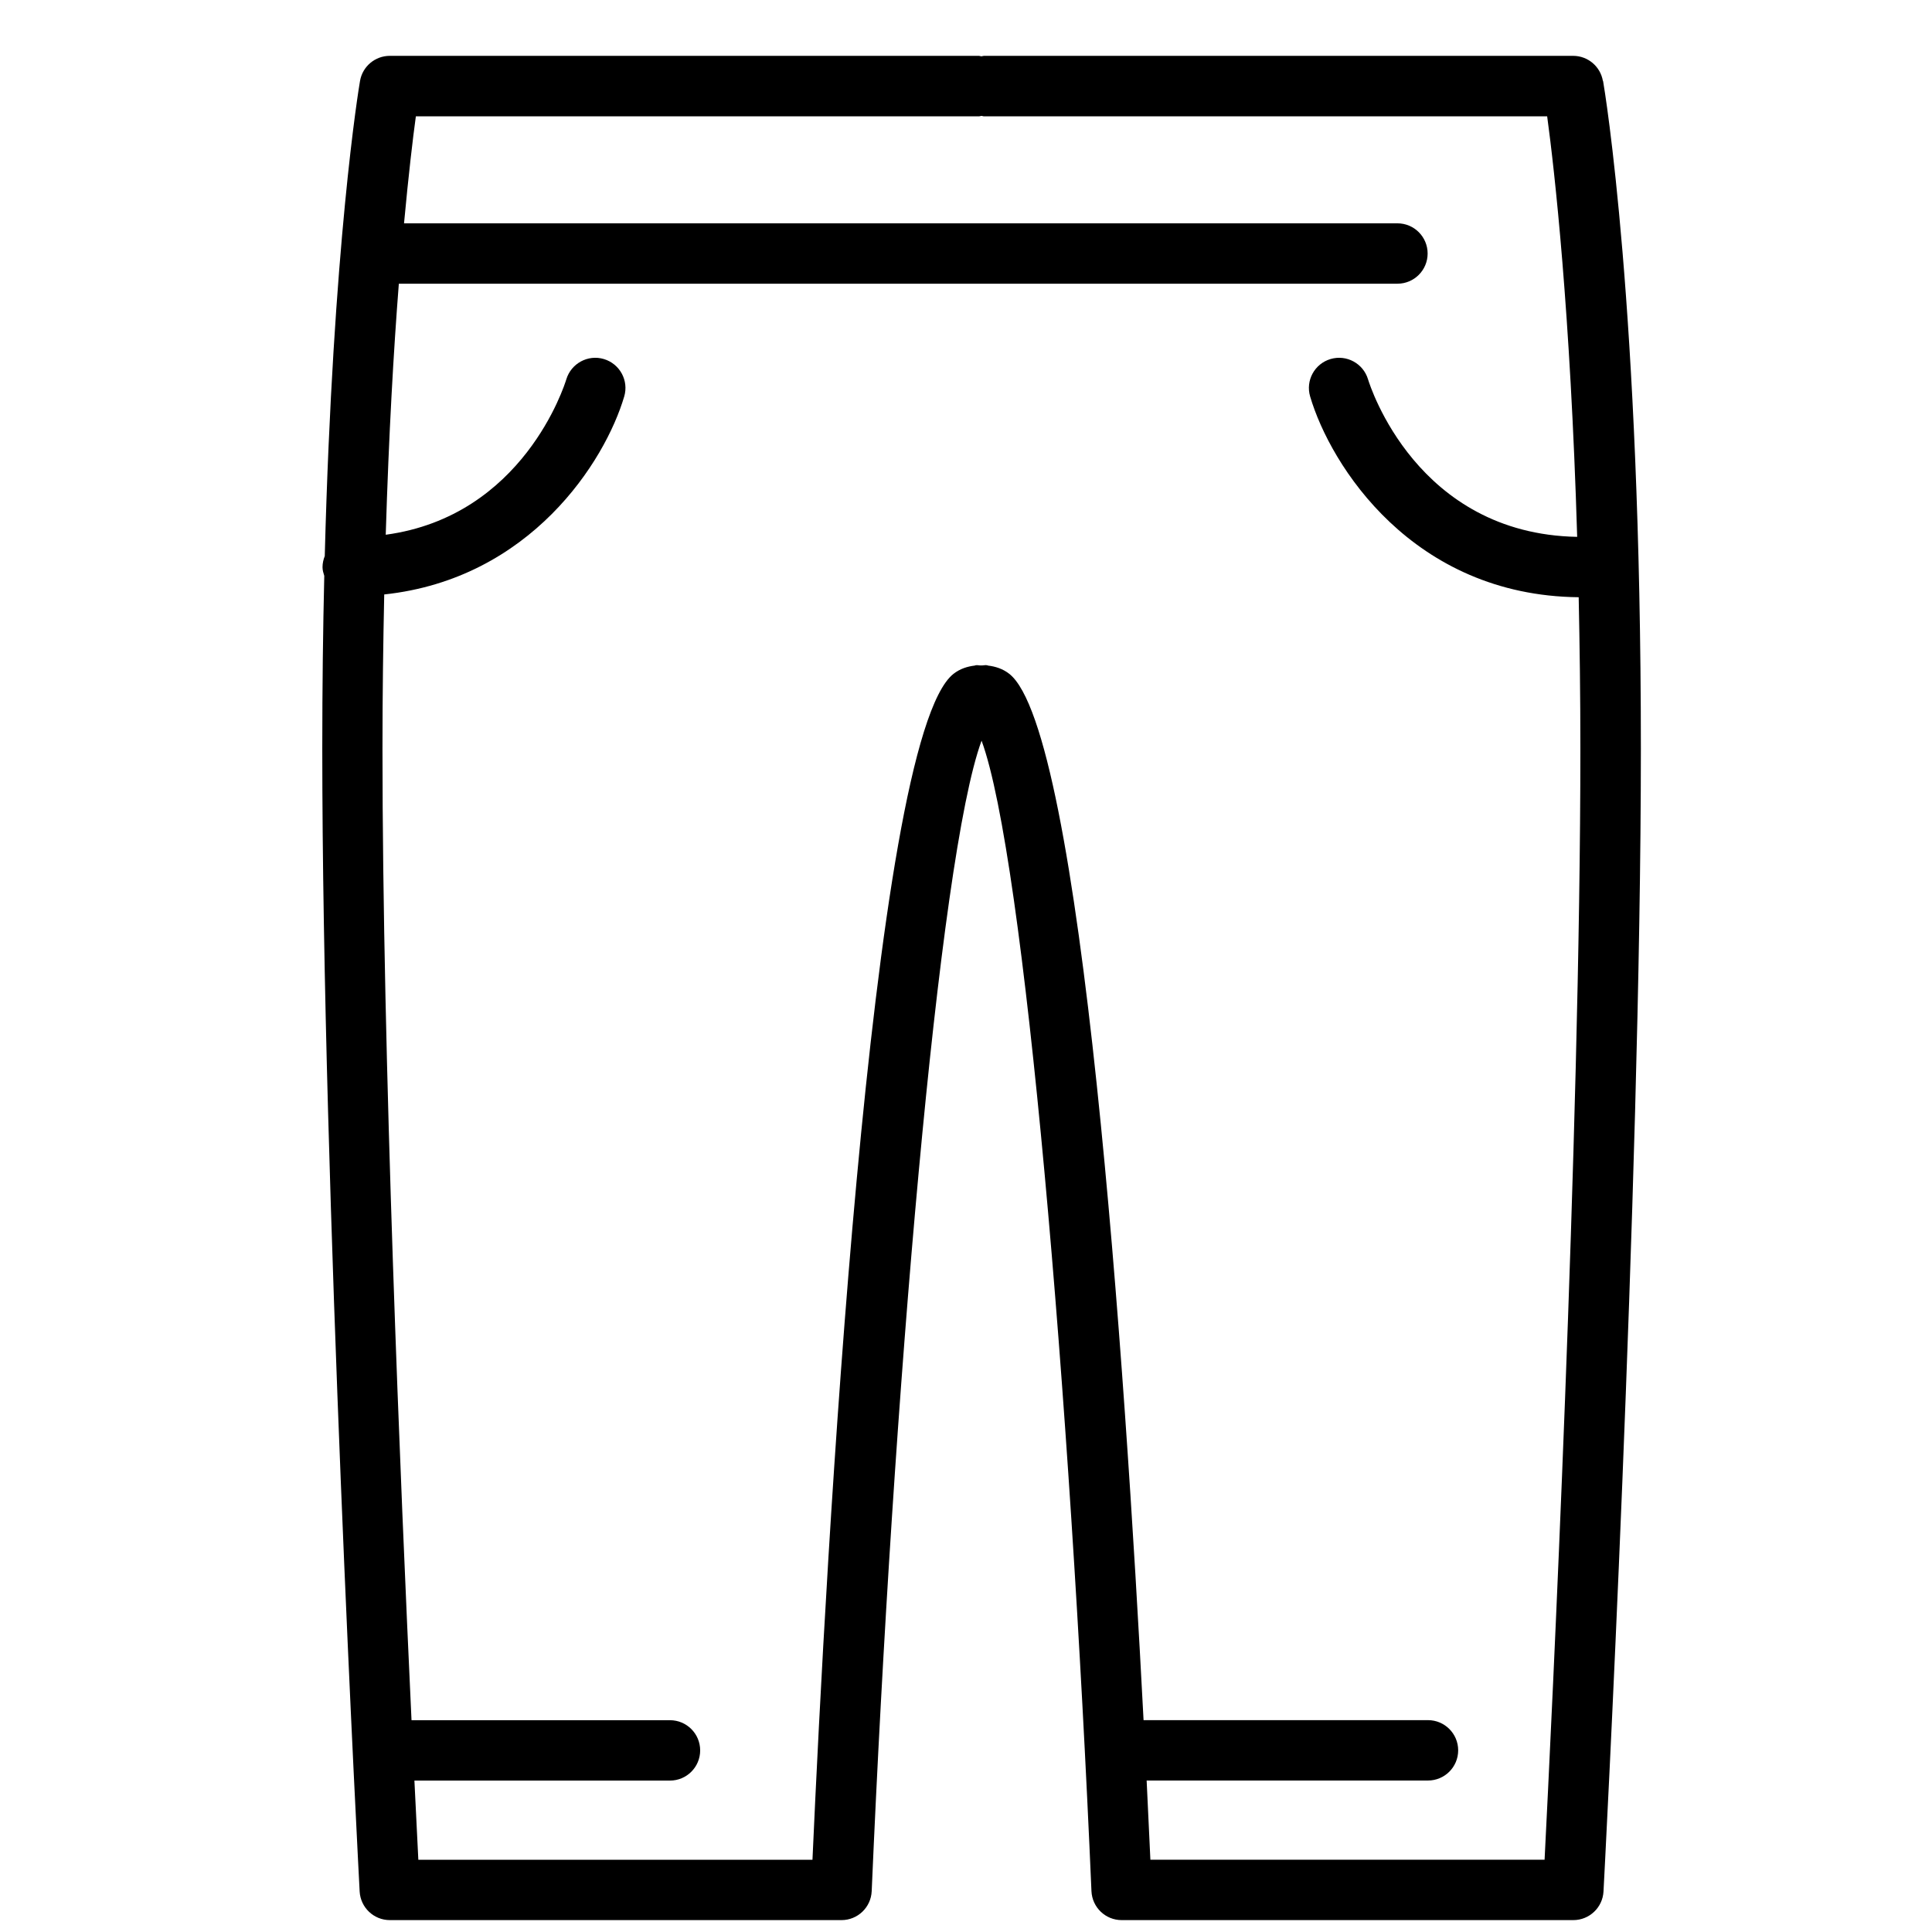
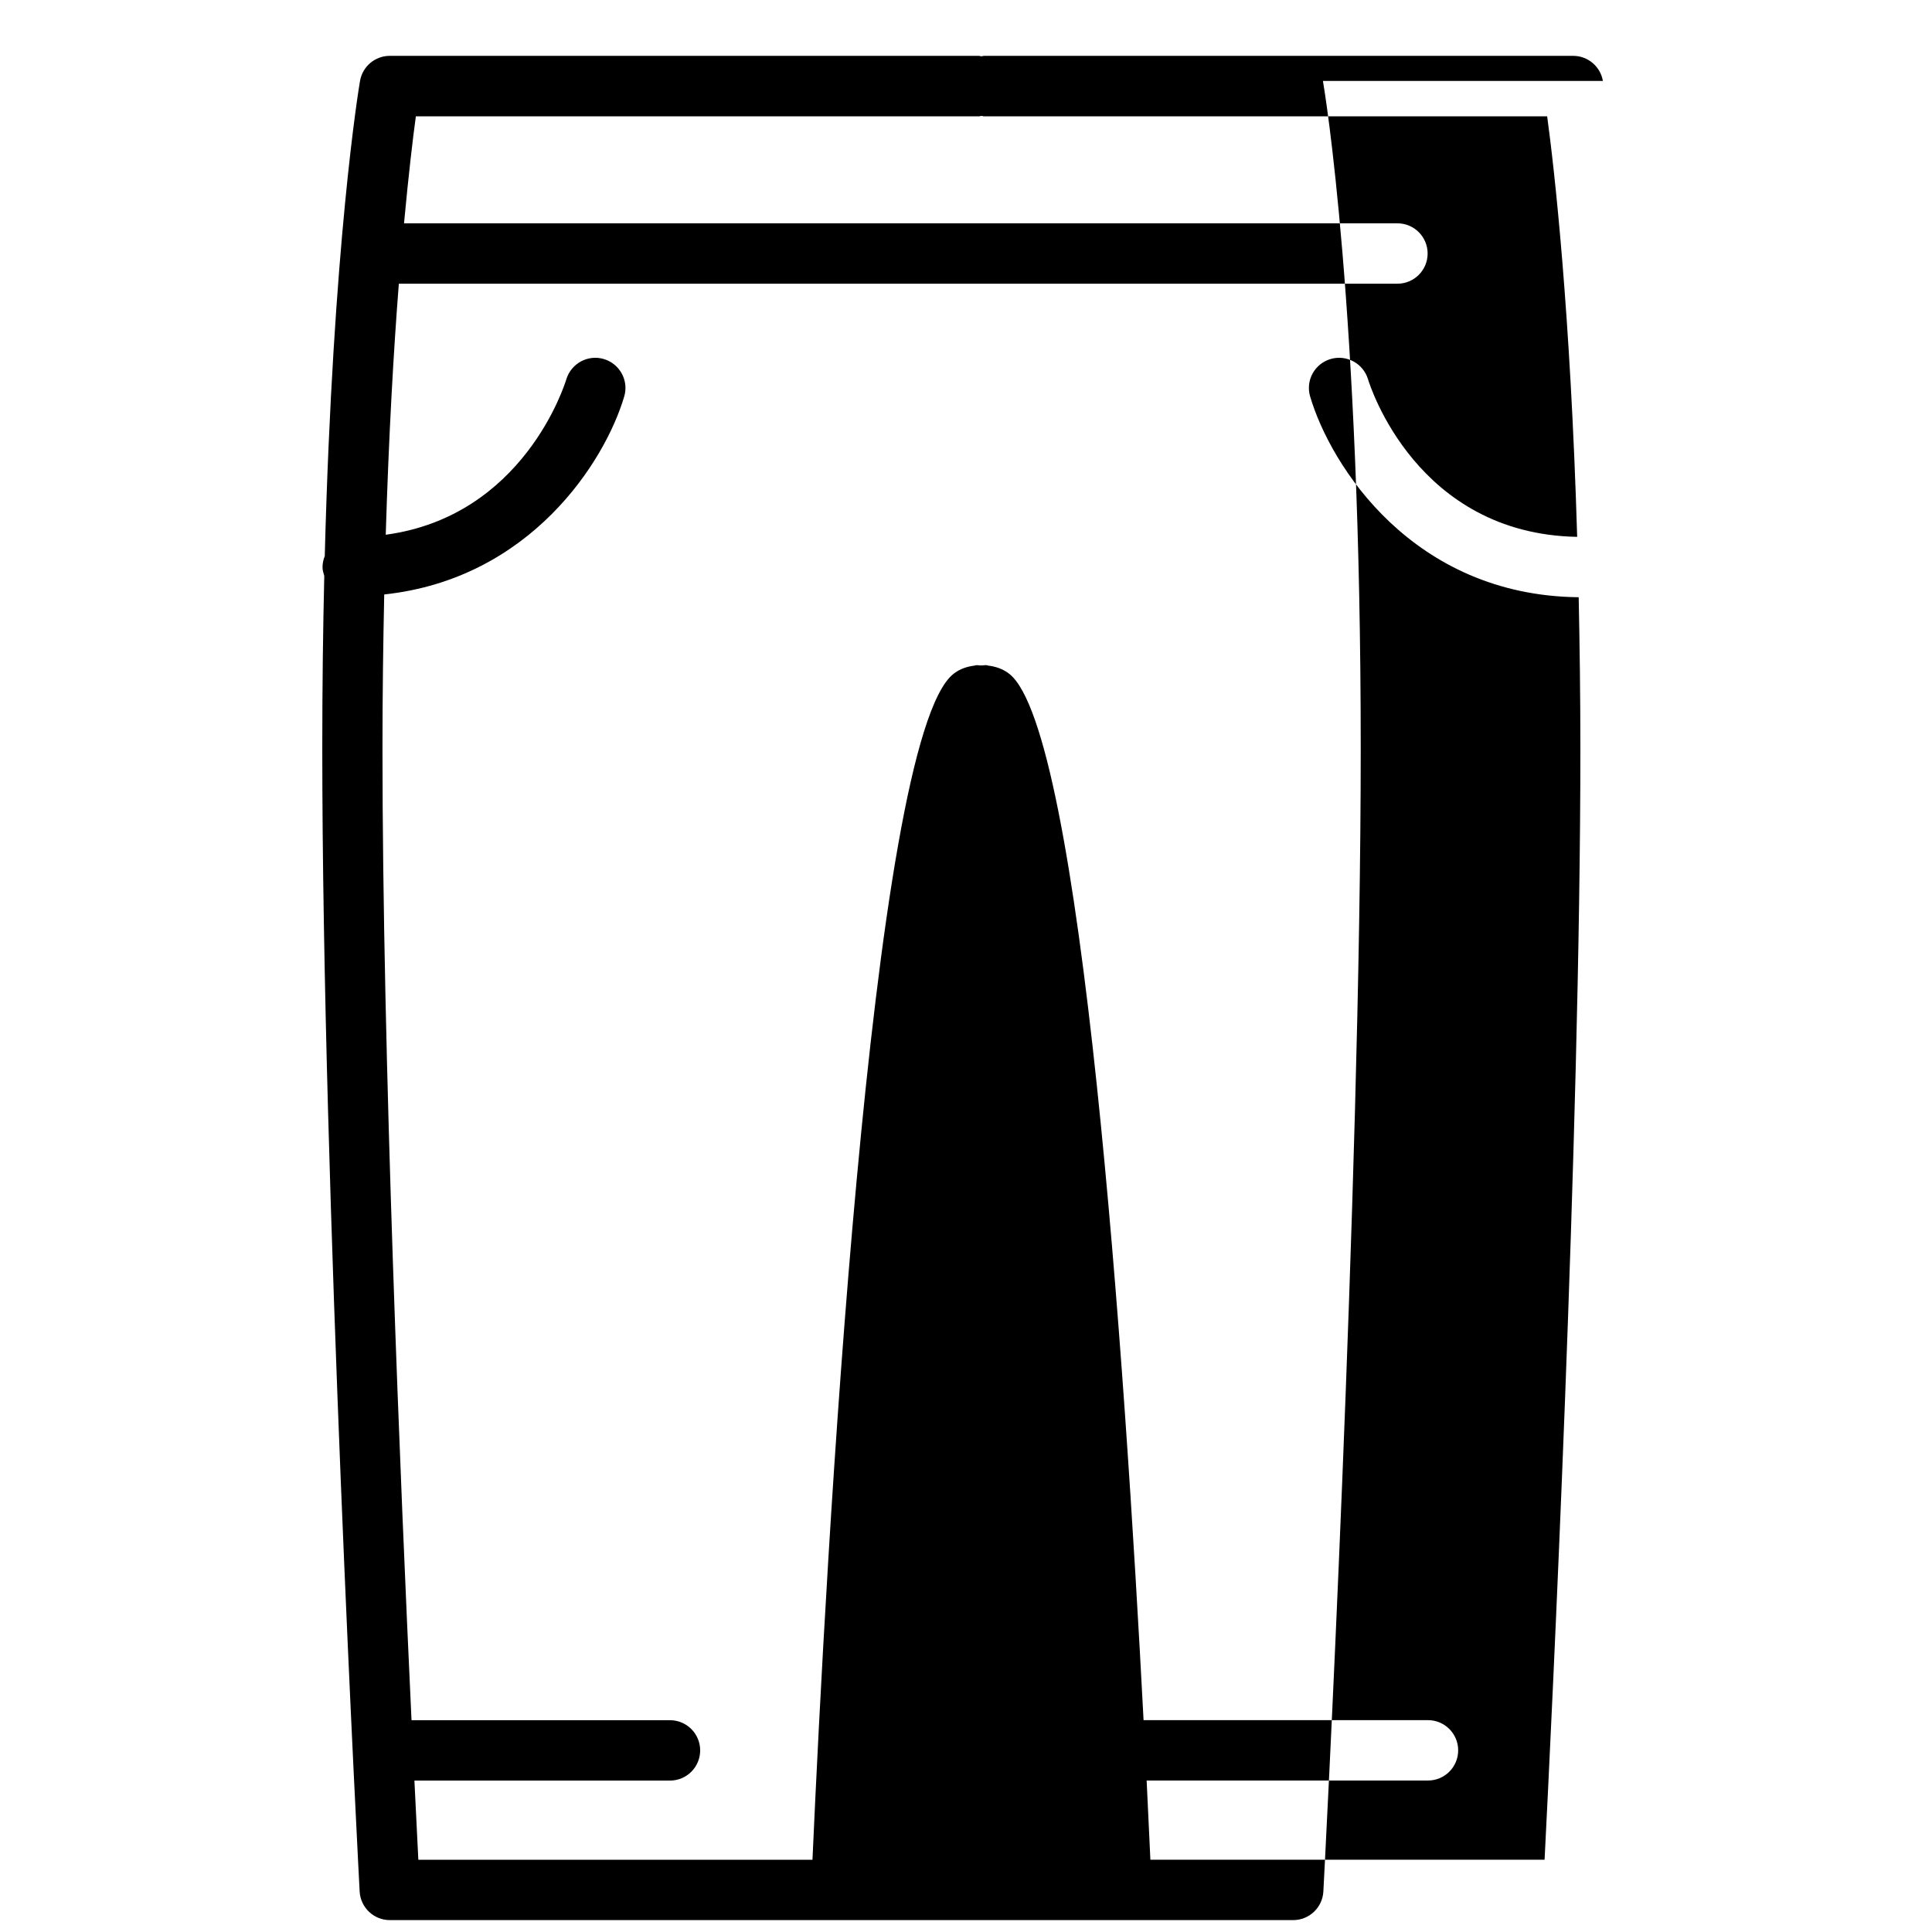
<svg xmlns="http://www.w3.org/2000/svg" viewBox="0 0 32 32">
-   <path fill="%234F4F4F" d="m26.549,1.341c-.041-.24-.249-.416-.493-.416h-9.76c-.014,0-.026.007-.041.008-.014-.001-.026-.008-.041-.008H6.456c-.244,0-.452.176-.493.416-.022.126-.449,2.7-.584,7.869-.023.058-.037.12-.037.185,0,.051.015.097.029.143-.021.883-.033,1.83-.033,2.86,0,7.287.613,18.816.619,18.932.015.265.234.473.5.473h7.481c.268,0,.488-.211.5-.479.355-8.225,1.109-17.128,1.82-19.056.711,1.928,1.465,10.831,1.82,19.056.012.268.232.479.5.479h7.481c.266,0,.485-.208.5-.473.006-.116.619-11.645.619-18.932,0-7.316-.6-10.908-.626-11.057Zm-.967,29.462h-6.528c-.017-.386-.038-.83-.062-1.312h4.66c.276,0,.5-.224.5-.5s-.224-.5-.5-.5h-4.711c-.309-5.937-1.02-16.384-2.224-17.33-.107-.084-.228-.122-.352-.137-.005-.001-.008-.004-.013-.005-.033-.007-.065.004-.097.003-.033.002-.065-.009-.097-.003-.005.001-.008.004-.013.005-.124.015-.245.053-.352.137-1.383,1.087-2.116,14.726-2.336,19.643h-6.528c-.016-.305-.038-.758-.065-1.312h4.233c.276,0,.5-.224.5-.5s-.224-.5-.5-.5h-4.281c-.182-3.882-.481-11.017-.481-16.092,0-.916.012-1.754.029-2.554,2.423-.259,3.658-2.204,3.975-3.279.078-.264-.073-.541-.337-.62-.263-.079-.542.072-.622.336-.03.099-.714,2.266-2.991,2.574.051-1.676.131-3.057.217-4.158h16.54c.276,0,.5-.224.5-.5s-.224-.5-.5-.5H6.692c.075-.808.147-1.418.196-1.772h9.328c.014,0,.026-.007.041-.008.014.001.026.008.041.008h9.328c.121.89.385,3.226.497,6.965-2.657-.048-3.432-2.504-3.464-2.609-.079-.263-.356-.415-.622-.336-.264.079-.415.355-.337.62.337,1.144,1.7,3.297,4.448,3.325.016.787.028,1.61.028,2.508,0,6.42-.479,16.157-.593,18.405Z" />
+   <path fill="%234F4F4F" d="m26.549,1.341c-.041-.24-.249-.416-.493-.416h-9.76c-.014,0-.026.007-.041.008-.014-.001-.026-.008-.041-.008H6.456c-.244,0-.452.176-.493.416-.022.126-.449,2.7-.584,7.869-.023.058-.037.12-.037.185,0,.051.015.097.029.143-.021.883-.033,1.83-.033,2.86,0,7.287.613,18.816.619,18.932.015.265.234.473.5.473h7.481h7.481c.266,0,.485-.208.5-.473.006-.116.619-11.645.619-18.932,0-7.316-.6-10.908-.626-11.057Zm-.967,29.462h-6.528c-.017-.386-.038-.83-.062-1.312h4.66c.276,0,.5-.224.5-.5s-.224-.5-.5-.5h-4.711c-.309-5.937-1.02-16.384-2.224-17.33-.107-.084-.228-.122-.352-.137-.005-.001-.008-.004-.013-.005-.033-.007-.065.004-.097.003-.033.002-.065-.009-.097-.003-.005.001-.008.004-.013.005-.124.015-.245.053-.352.137-1.383,1.087-2.116,14.726-2.336,19.643h-6.528c-.016-.305-.038-.758-.065-1.312h4.233c.276,0,.5-.224.5-.5s-.224-.5-.5-.5h-4.281c-.182-3.882-.481-11.017-.481-16.092,0-.916.012-1.754.029-2.554,2.423-.259,3.658-2.204,3.975-3.279.078-.264-.073-.541-.337-.62-.263-.079-.542.072-.622.336-.03.099-.714,2.266-2.991,2.574.051-1.676.131-3.057.217-4.158h16.54c.276,0,.5-.224.5-.5s-.224-.5-.5-.5H6.692c.075-.808.147-1.418.196-1.772h9.328c.014,0,.026-.007.041-.008.014.001.026.008.041.008h9.328c.121.89.385,3.226.497,6.965-2.657-.048-3.432-2.504-3.464-2.609-.079-.263-.356-.415-.622-.336-.264.079-.415.355-.337.62.337,1.144,1.7,3.297,4.448,3.325.016.787.028,1.61.028,2.508,0,6.42-.479,16.157-.593,18.405Z" />
</svg>